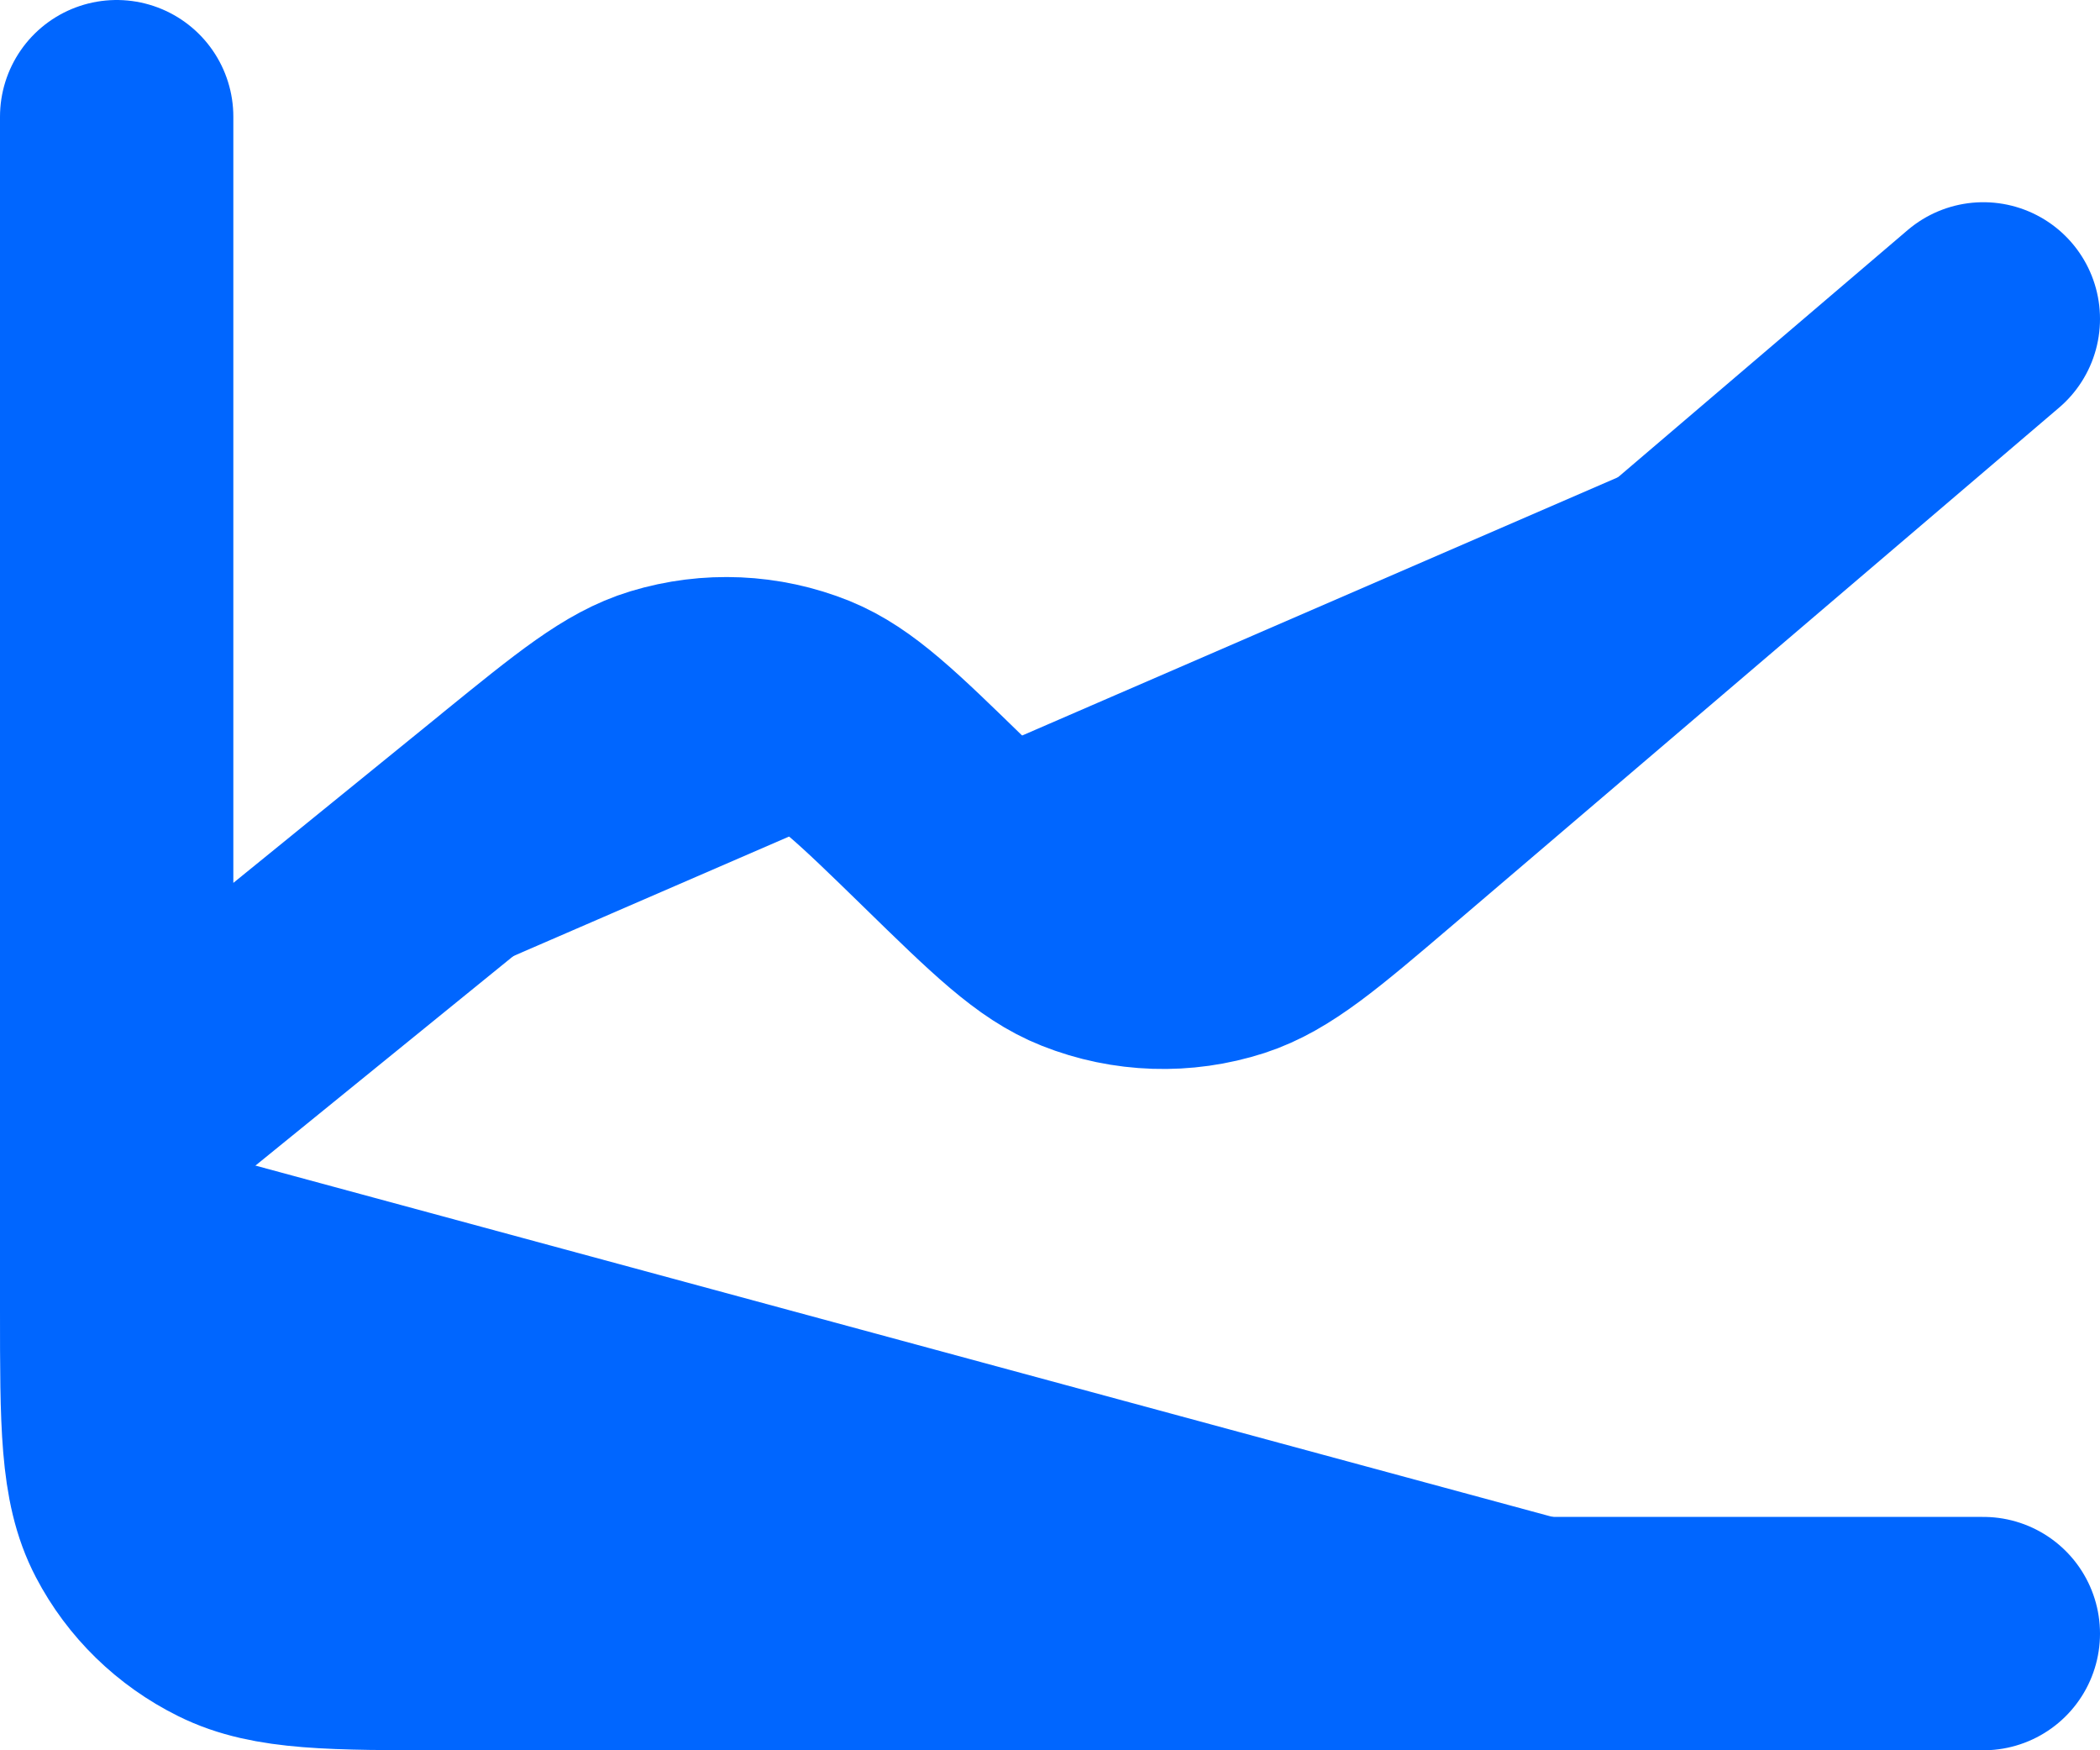
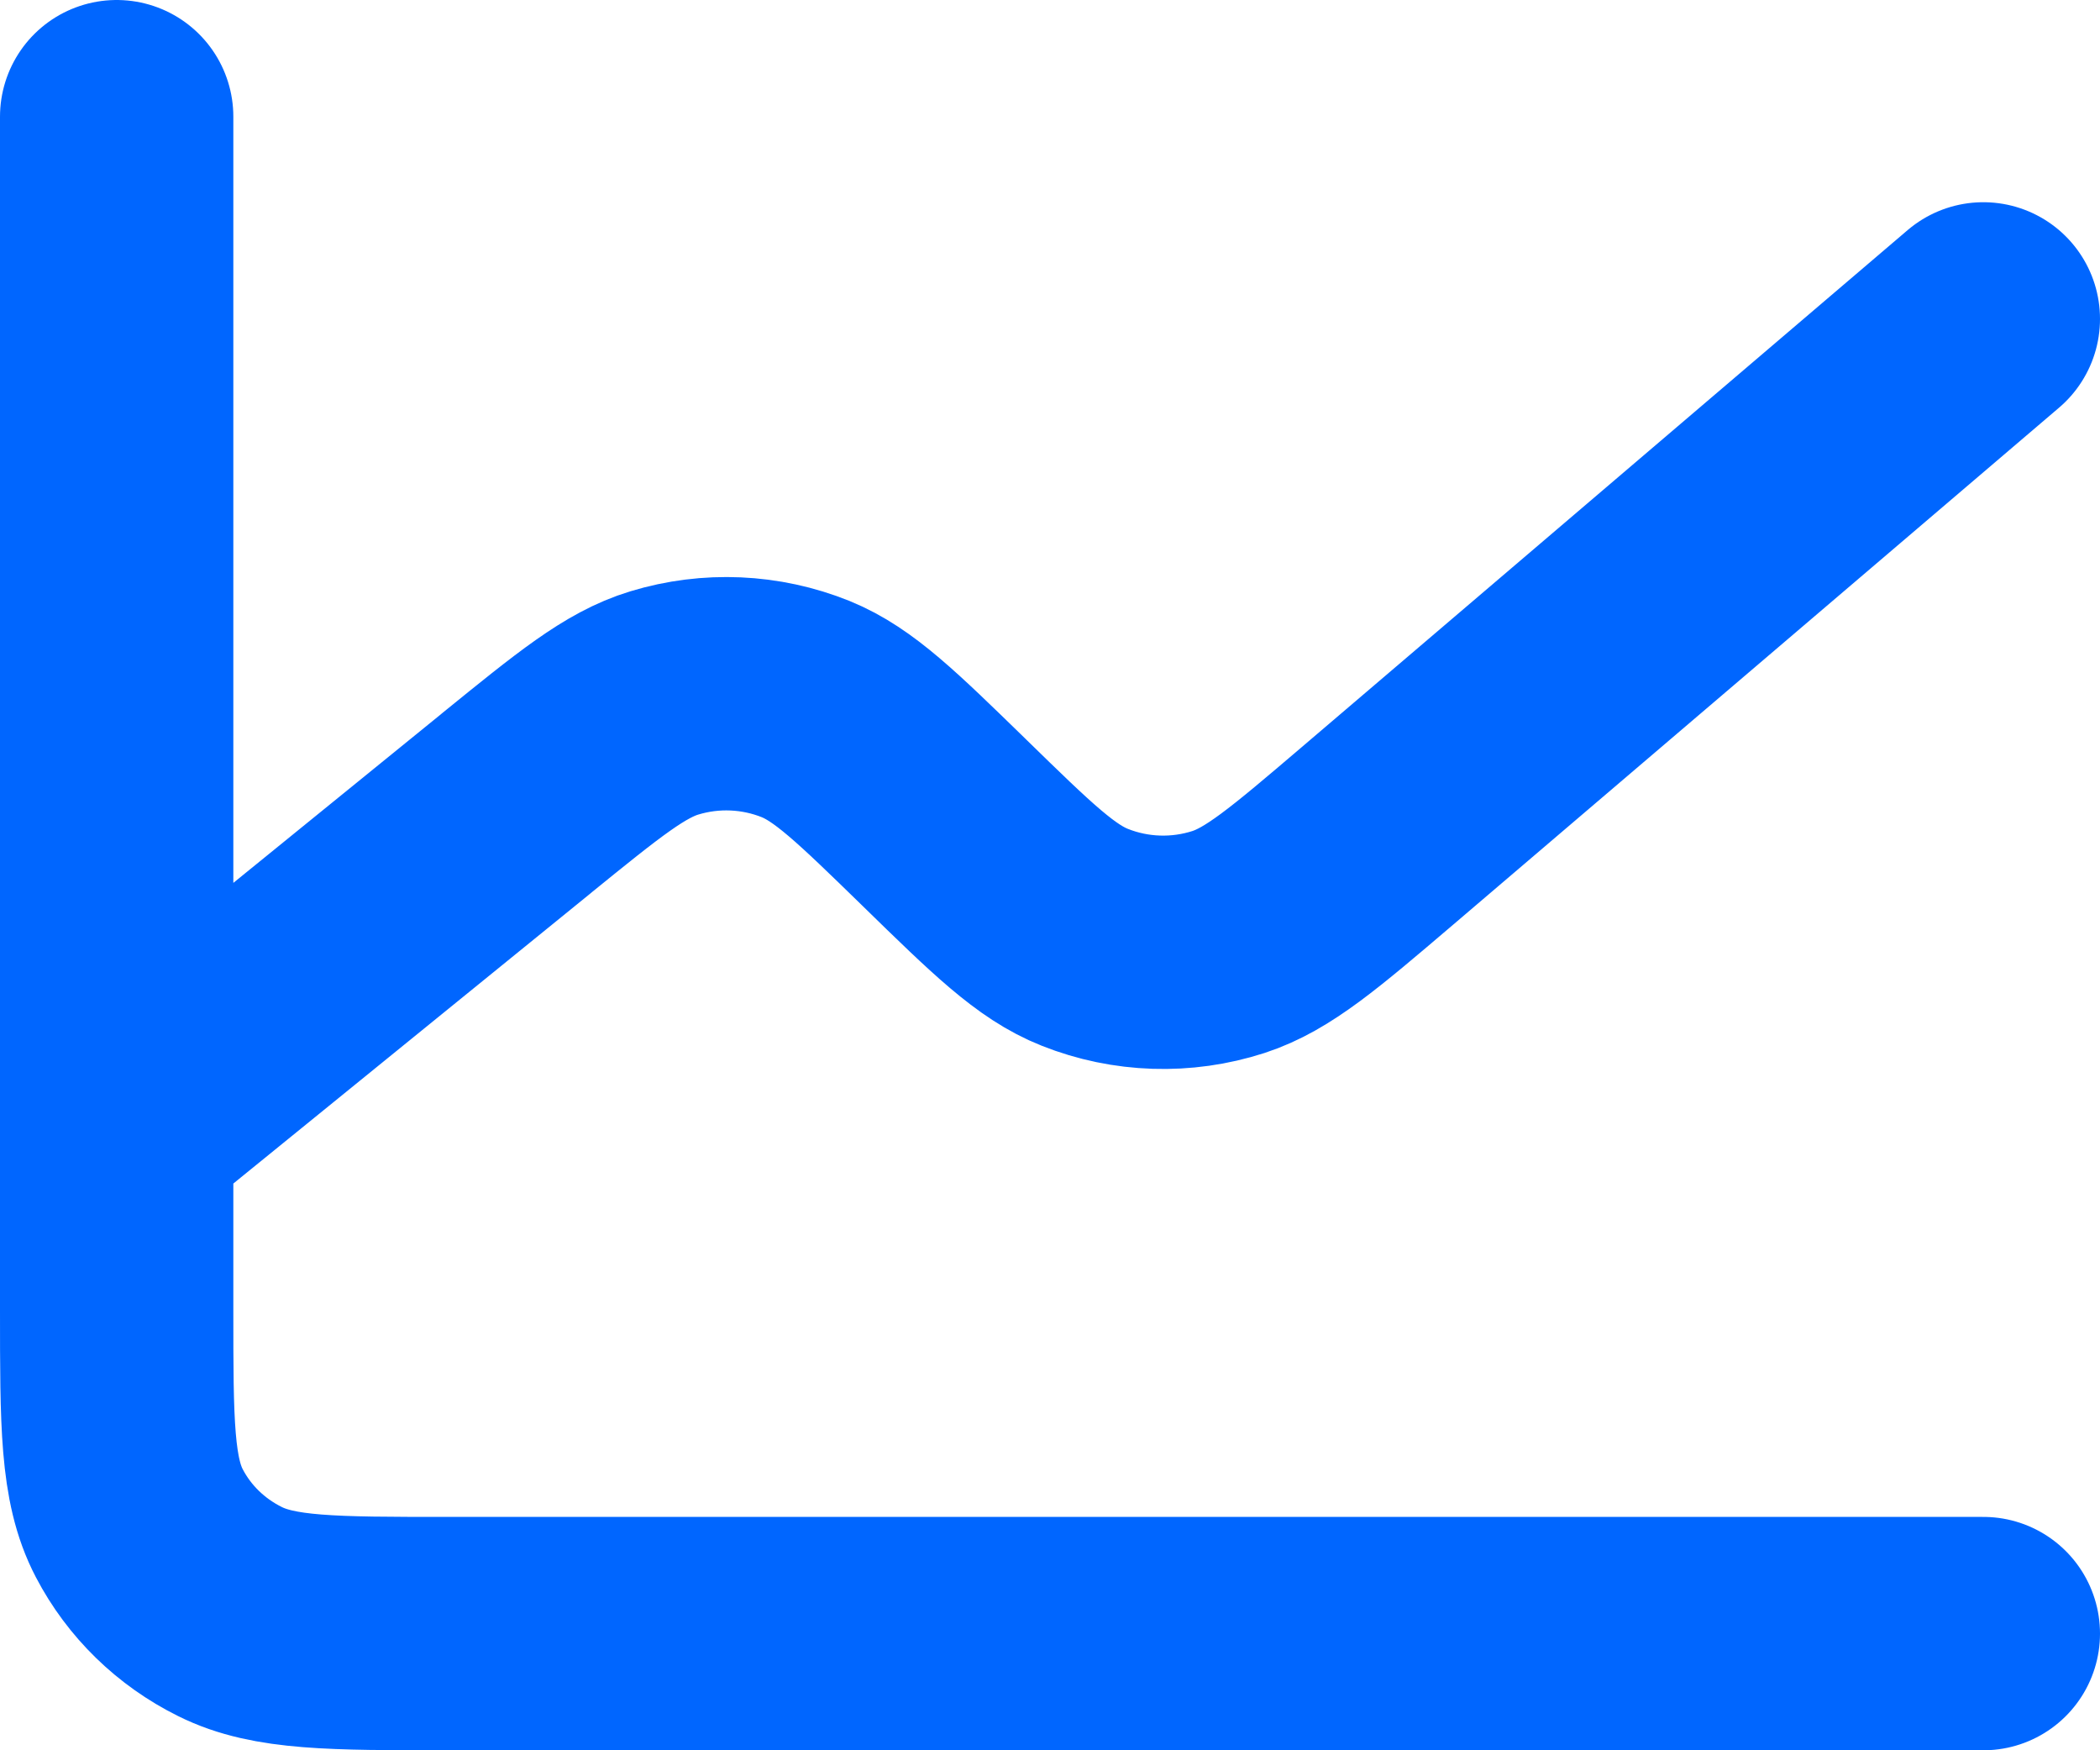
<svg xmlns="http://www.w3.org/2000/svg" width="18" height="15" viewBox="0 0 18 15" fill="none">
-   <path d="M1 9.667V11.227C1 12.197 1 12.683 1.194 13.054C1.364 13.38 1.636 13.645 1.971 13.811C2.35 14 2.848 14 3.842 14H17M1 9.667V1ZM1 9.667L4.425 6.885L4.428 6.882C5.048 6.379 5.358 6.126 5.695 6.024C6.093 5.903 6.521 5.922 6.906 6.077C7.232 6.21 7.517 6.488 8.09 7.046L8.095 7.051C8.676 7.618 8.967 7.902 9.299 8.033C9.691 8.189 10.128 8.203 10.53 8.073C10.87 7.962 11.181 7.697 11.804 7.166L17 2.733" fill="#0066FF" />
  <path d="M1 9.667V11.227C1 12.197 1 12.683 1.194 13.054C1.364 13.38 1.636 13.645 1.971 13.811C2.35 14 2.848 14 3.842 14H17M1 9.667V1M1 9.667L4.425 6.885L4.428 6.882C5.048 6.379 5.358 6.126 5.695 6.024C6.093 5.903 6.521 5.922 6.906 6.077C7.232 6.21 7.517 6.488 8.09 7.046L8.095 7.051C8.676 7.618 8.967 7.902 9.299 8.033C9.691 8.189 10.128 8.203 10.53 8.073C10.87 7.962 11.181 7.697 11.804 7.166L17 2.733" stroke="#0066FF" stroke-width="2" stroke-linecap="round" stroke-linejoin="round" />
</svg>